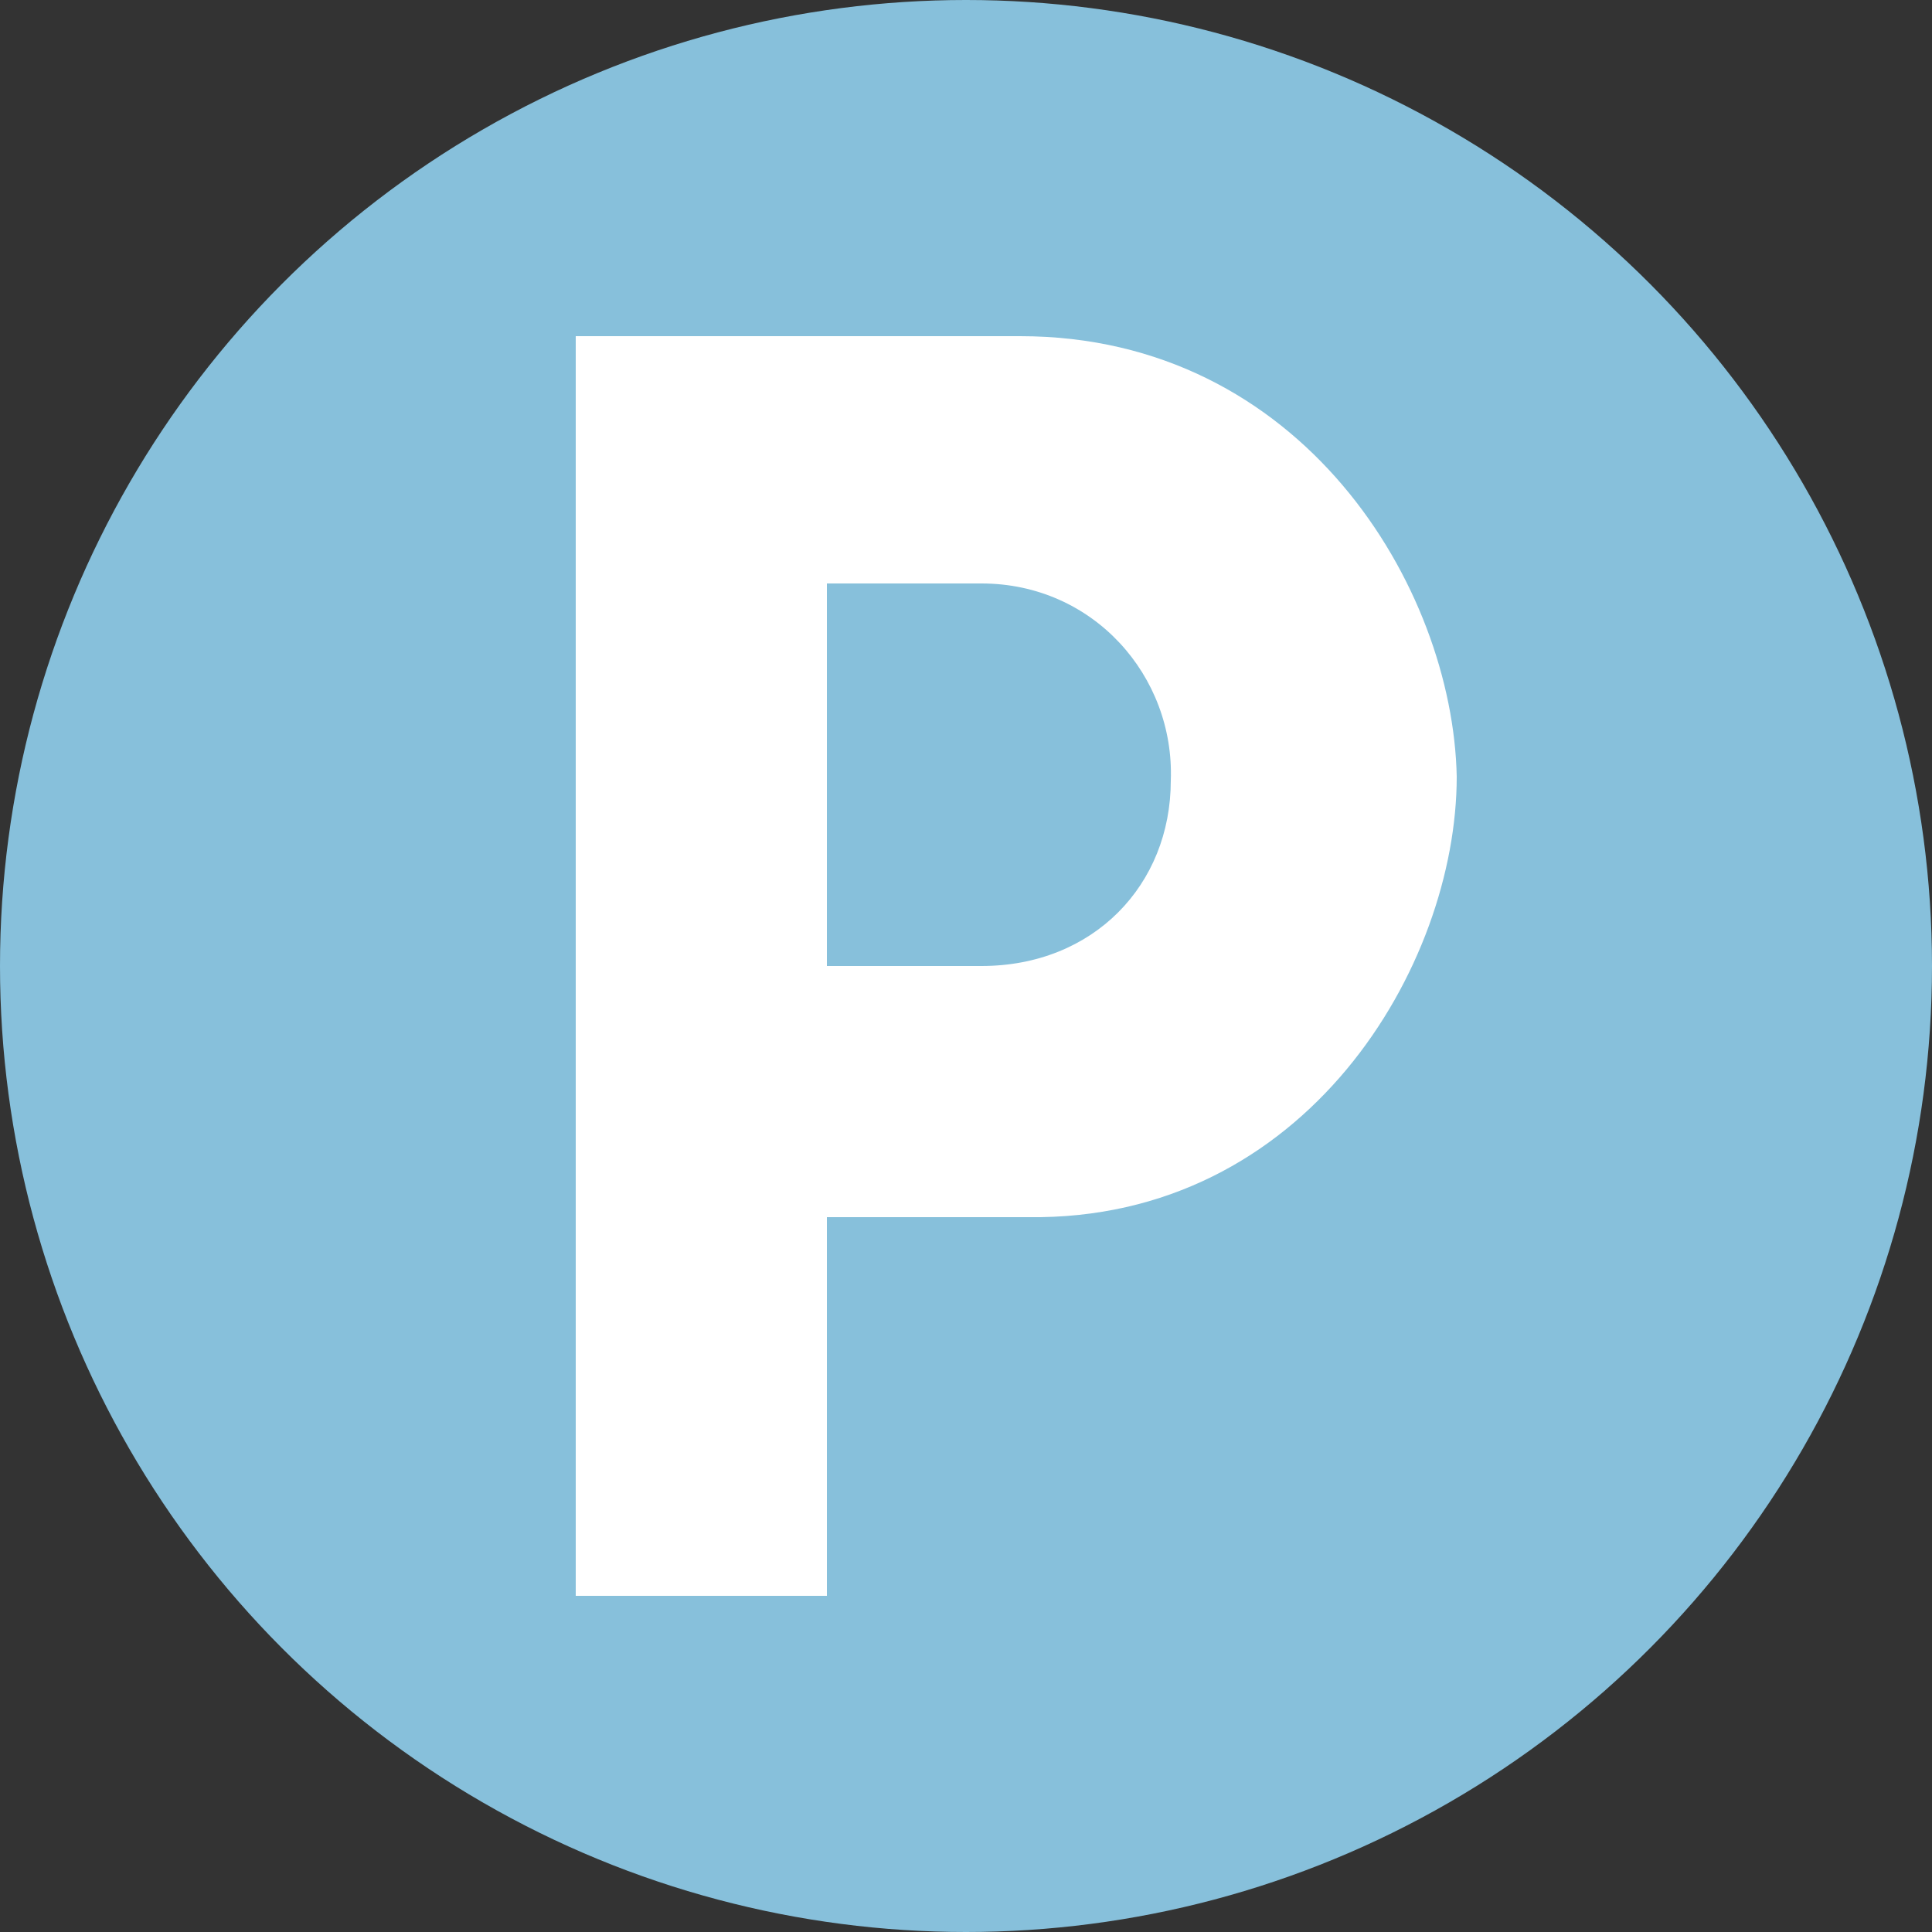
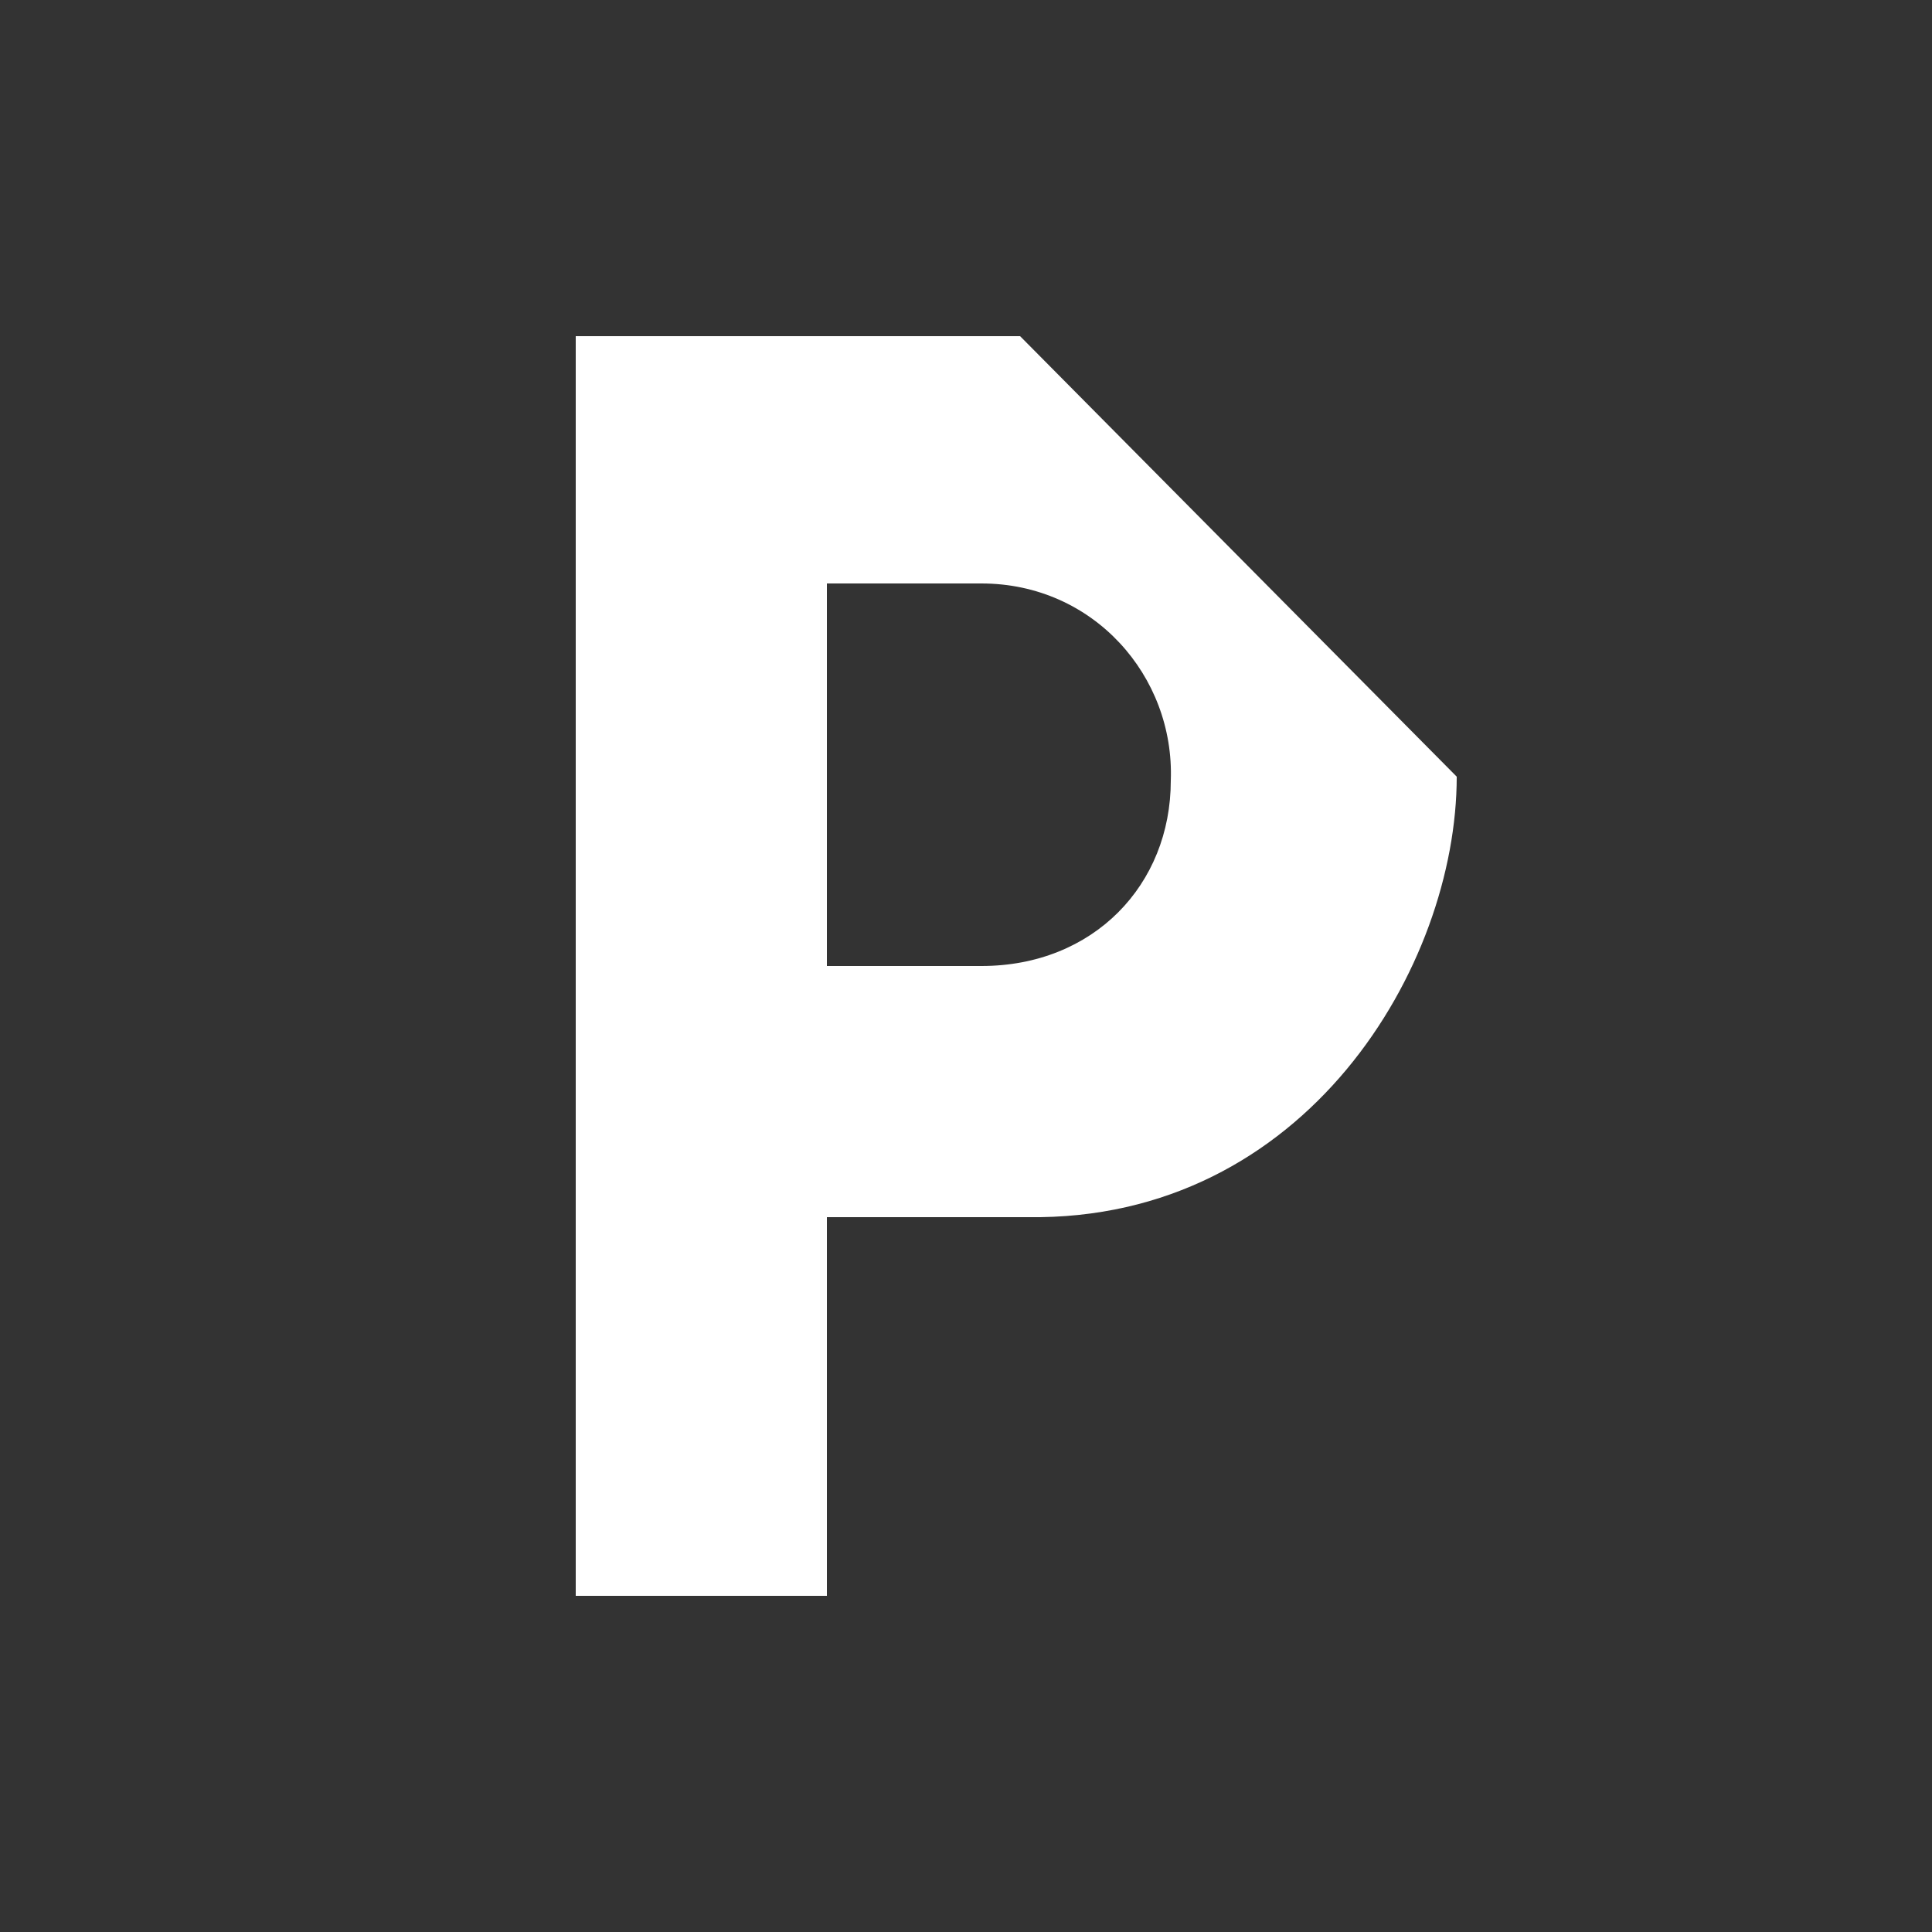
<svg xmlns="http://www.w3.org/2000/svg" version="1.1" id="Calque_1" x="0px" y="0px" viewBox="0 0 50 50" style="enable-background:new 0 0 50 50;" xml:space="preserve">
  <rect x="0" y="0" width="50" height="50" fill="#333333" stroke="none" />
  <style type="text/css">
	.st0{fill:#87C0DB;}
	.st1{fill-rule:evenodd;clip-rule:evenodd;fill:#FFFFFF;}
	.st2{fill:#D4845B;}
	.st3{fill:#FFFFFF;}
</style>
  <g>
-     <circle class="st0" cx="25" cy="25" r="25" />
-     <path class="st1" d="M26.4,8.7H14.9v32.6h6.5v-9.8h5.2c7.2,0.1,11.1-6.5,11.1-11.4C37.6,15.2,33.7,8.7,26.4,8.7z M25.4,25h-4v-9.9   l4,0c2.9,0,5,2.4,4.9,5.1C30.3,22.9,28.3,25,25.4,25z" />
+     <path class="st1" d="M26.4,8.7H14.9v32.6h6.5v-9.8h5.2c7.2,0.1,11.1-6.5,11.1-11.4z M25.4,25h-4v-9.9   l4,0c2.9,0,5,2.4,4.9,5.1C30.3,22.9,28.3,25,25.4,25z" />
  </g>
</svg>